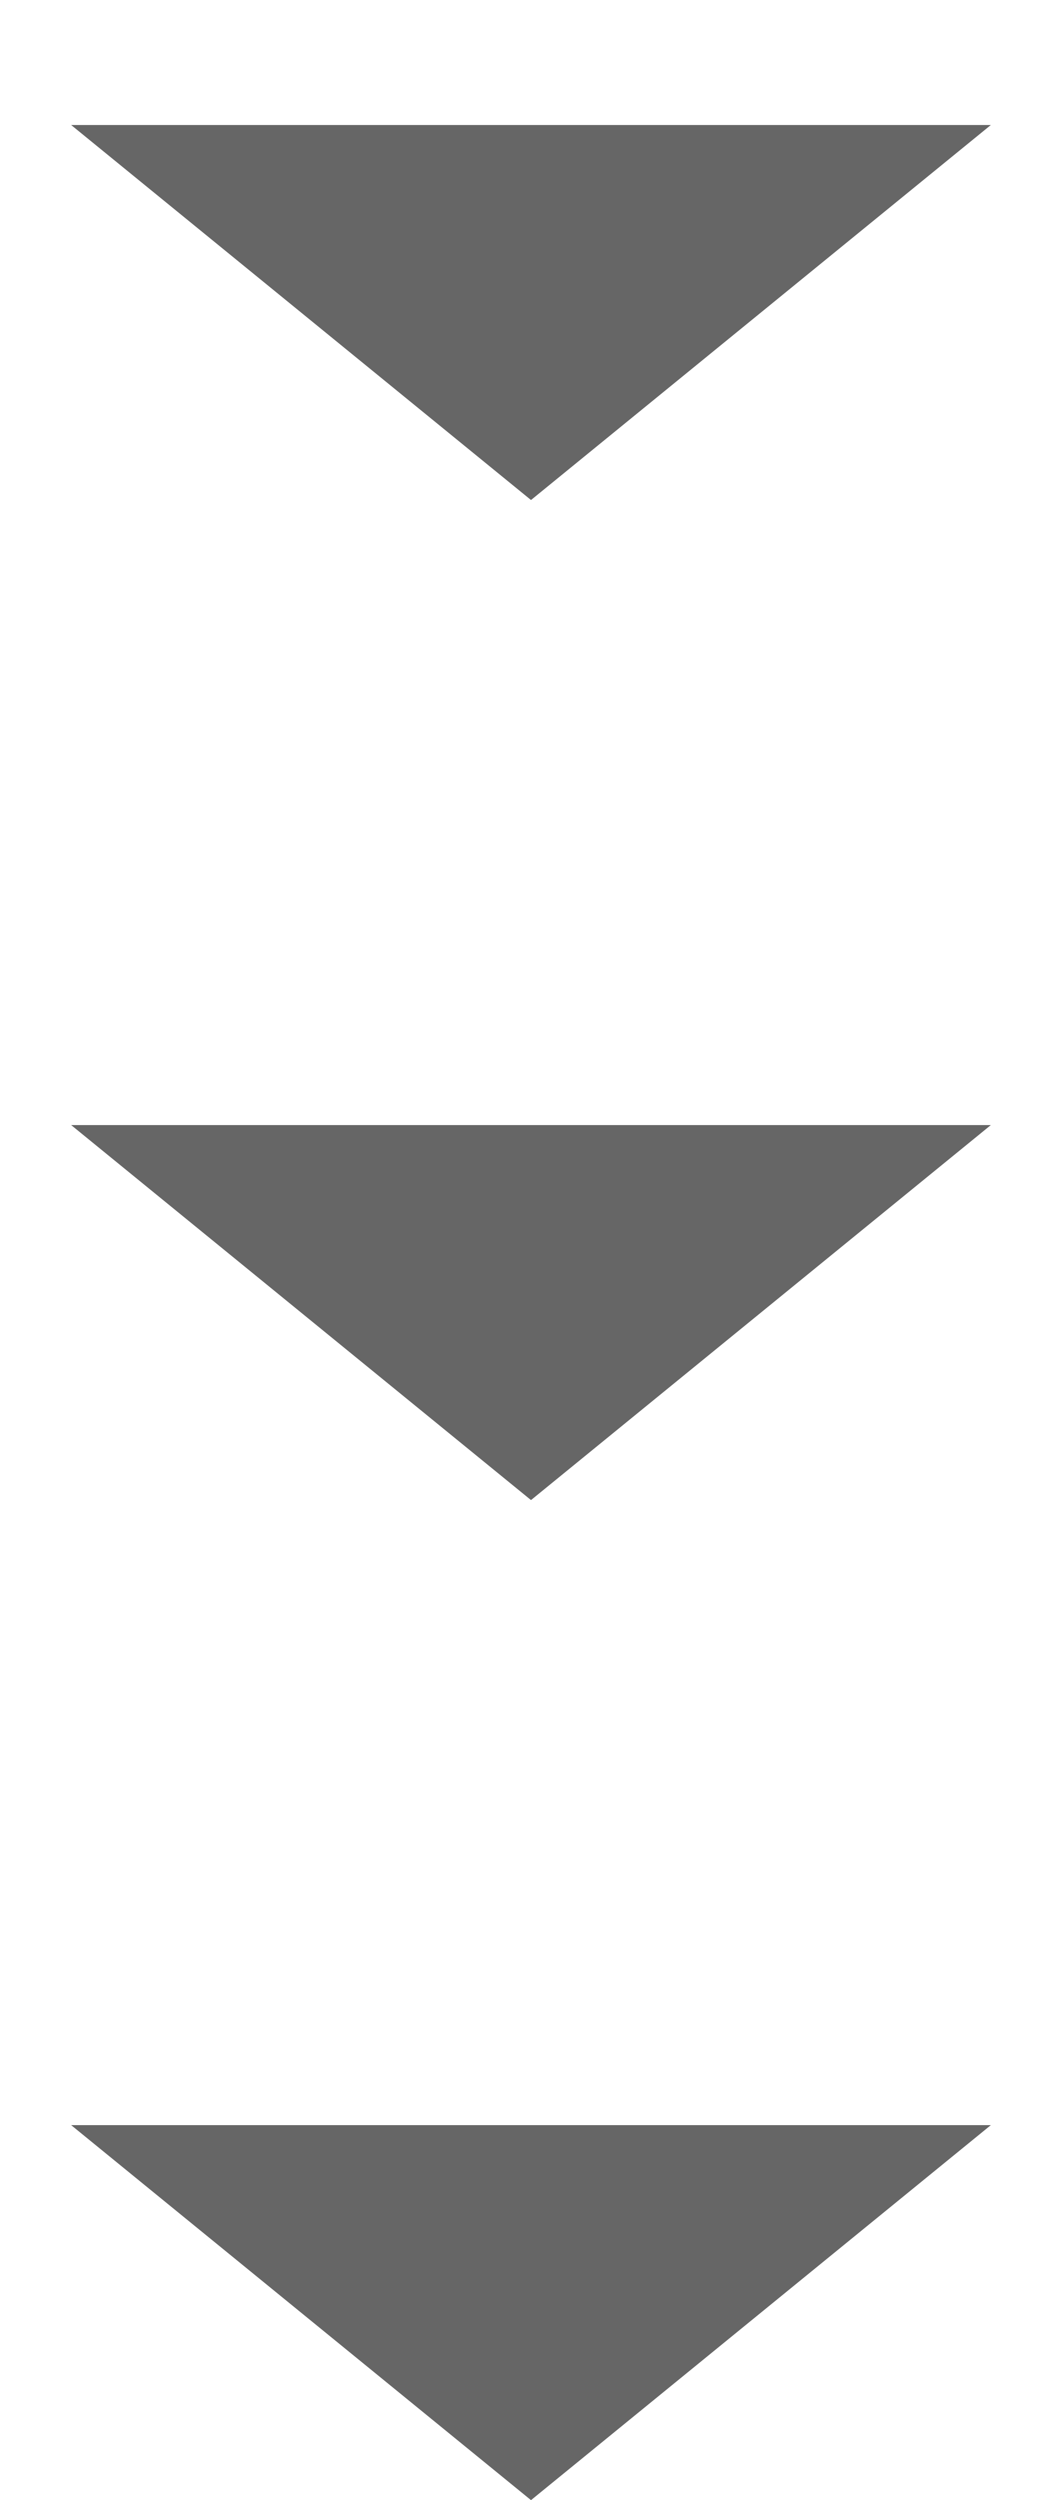
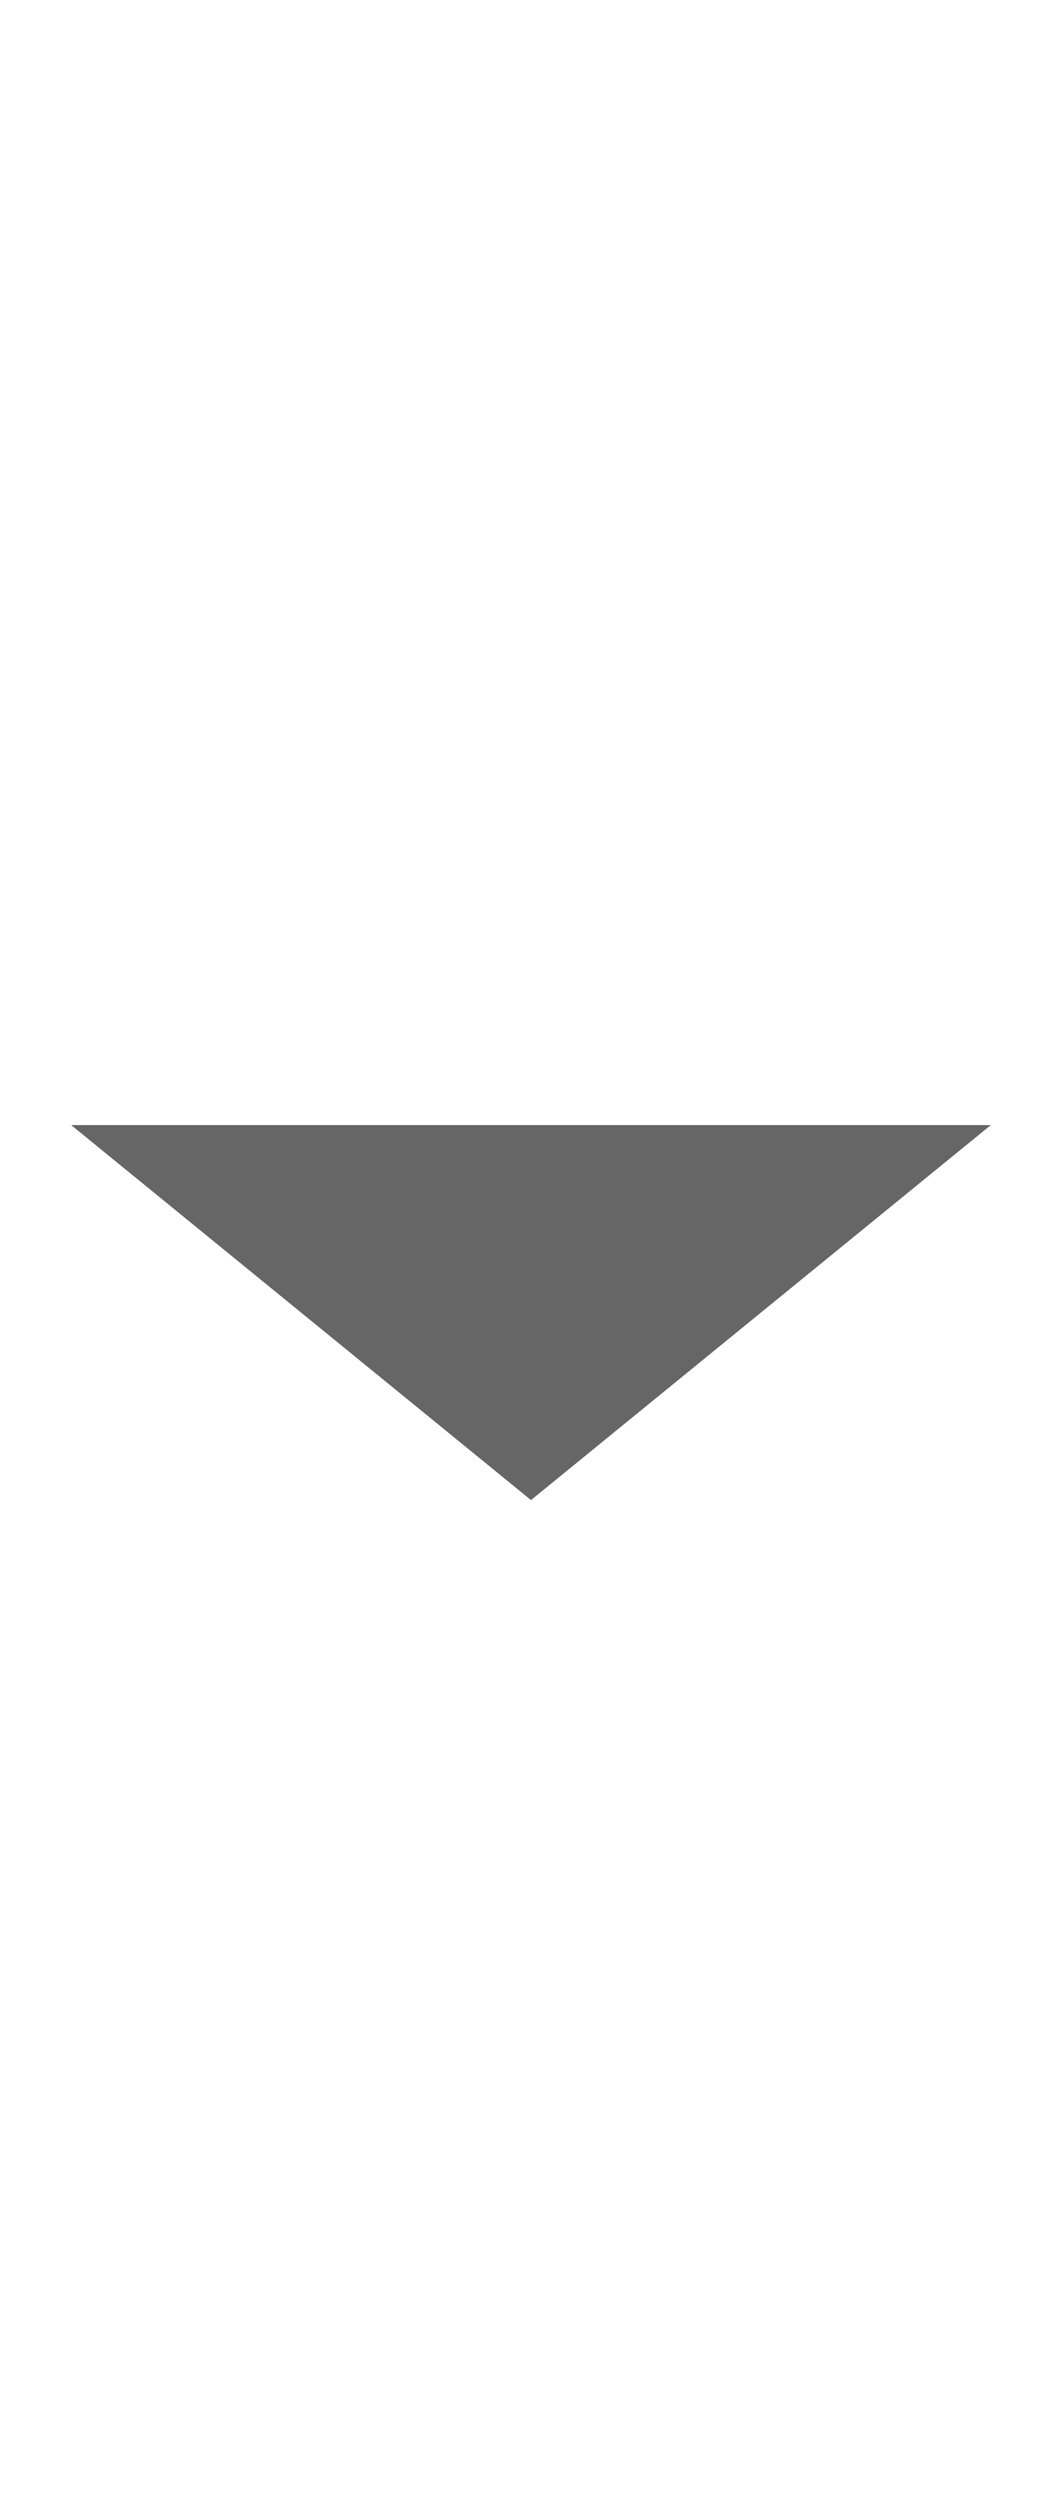
<svg xmlns="http://www.w3.org/2000/svg" width="17" height="40" viewBox="0 0 17 40" fill="none">
-   <path d="M8.5 8L1.139 2L15.861 2L8.5 8Z" fill="#666666" />
+   <path d="M8.5 8L1.139 2L8.5 8Z" fill="#666666" />
  <path d="M8.5 24L1.139 18L15.861 18L8.5 24Z" fill="#666666" />
-   <path d="M8.5 40L1.139 34L15.861 34L8.5 40Z" fill="#666666" />
</svg>